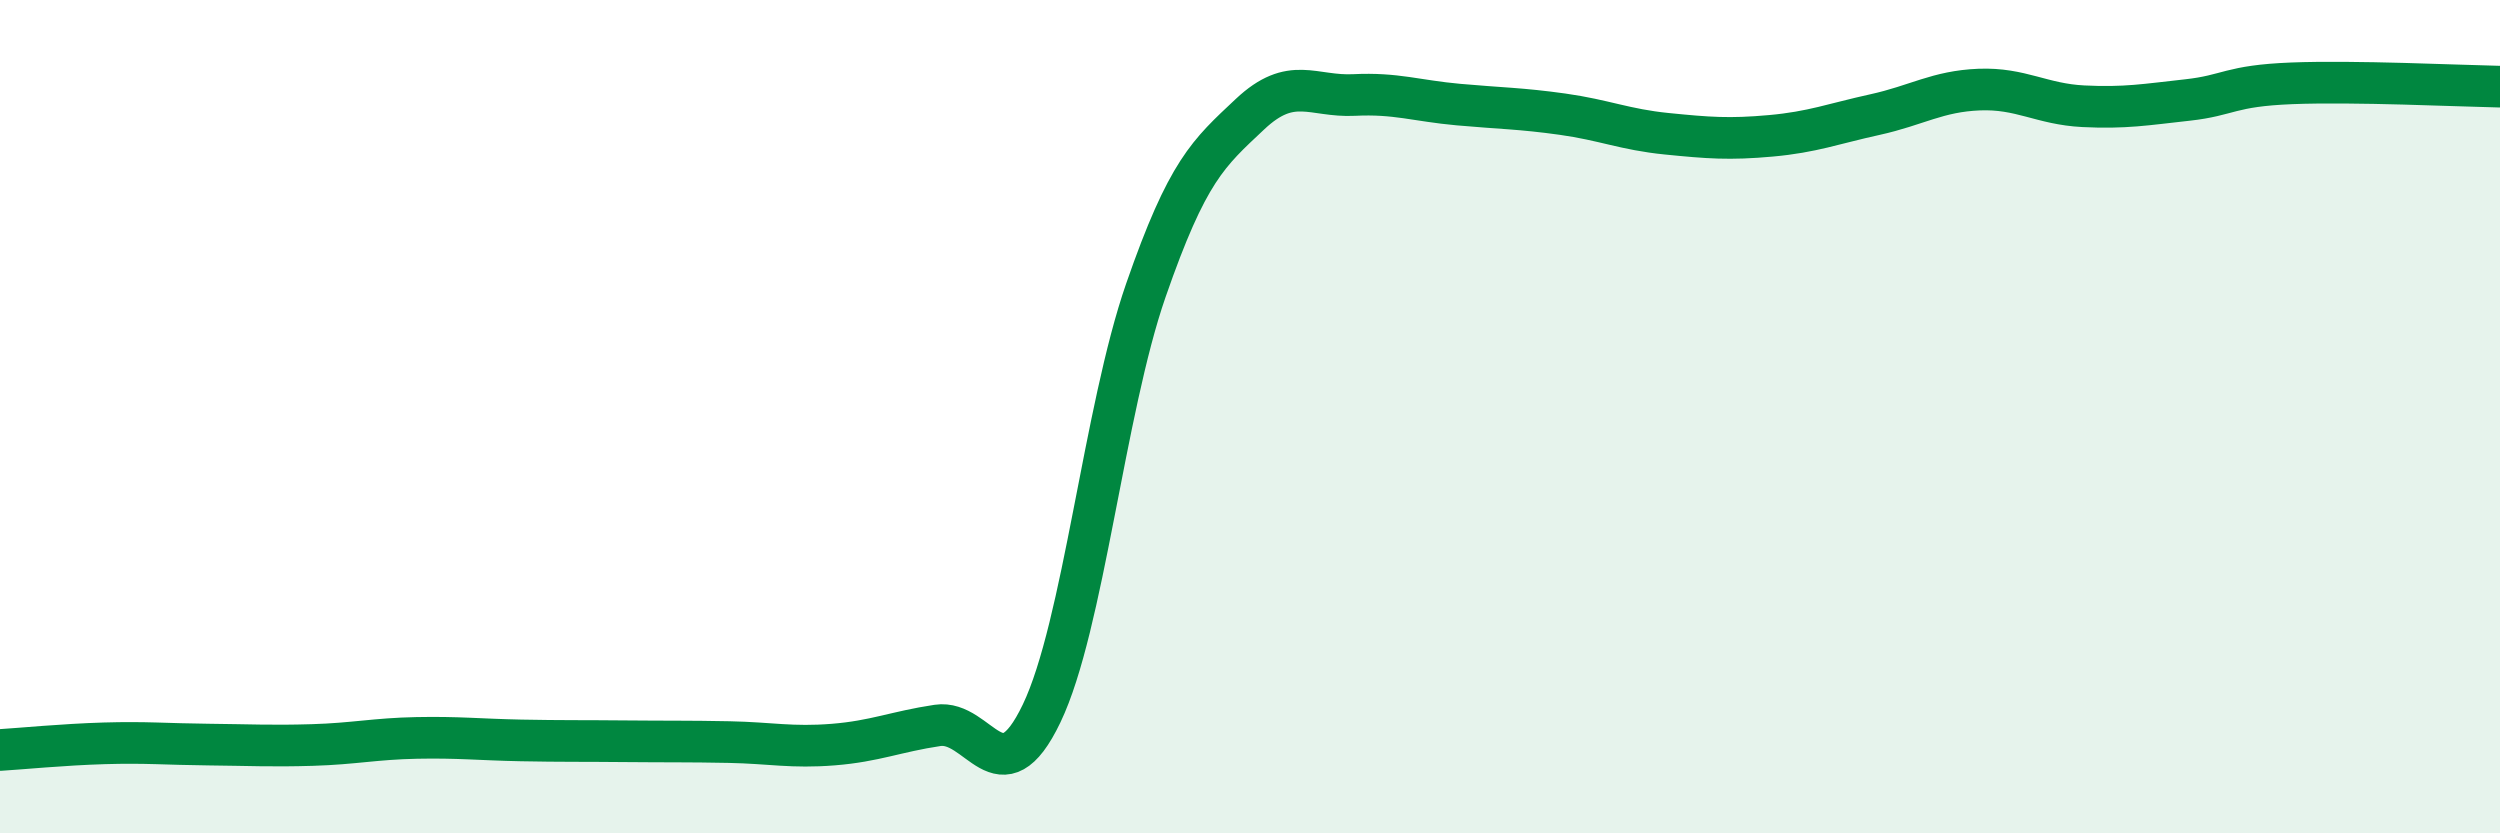
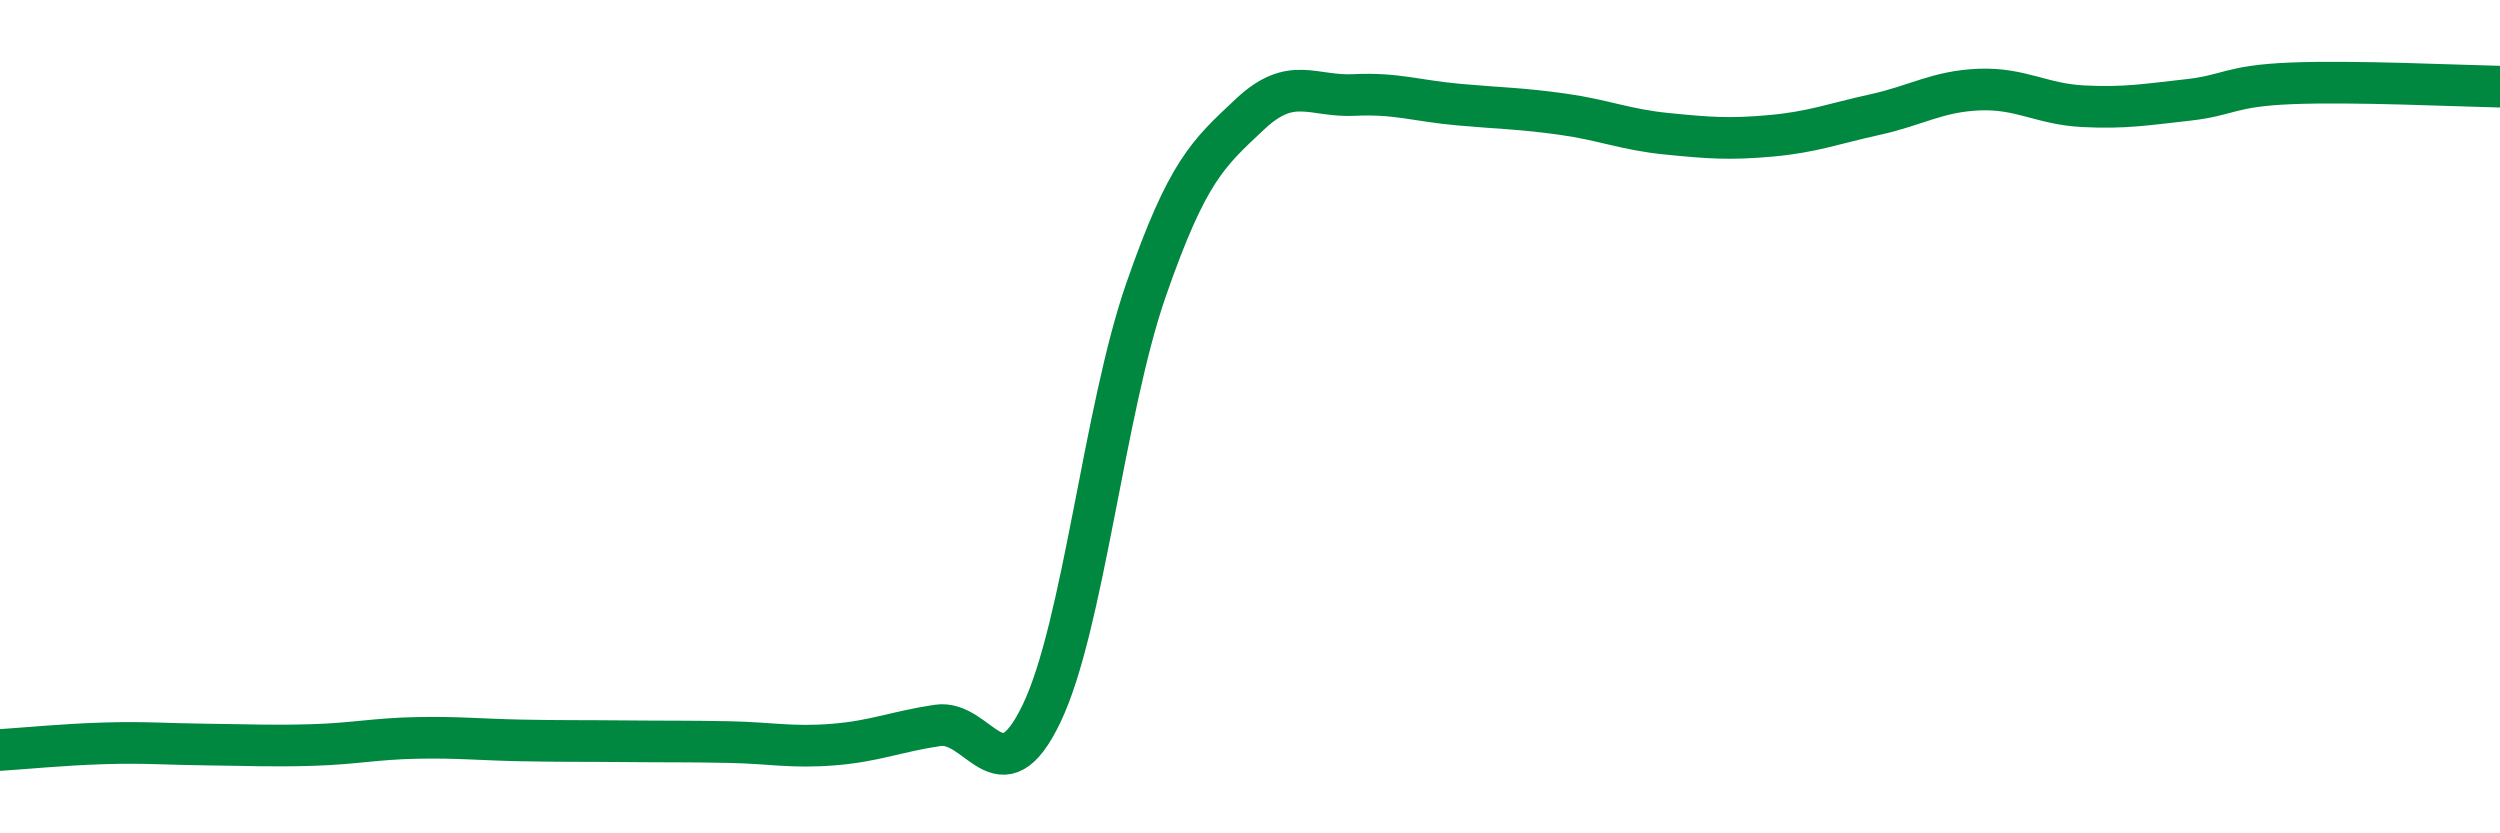
<svg xmlns="http://www.w3.org/2000/svg" width="60" height="20" viewBox="0 0 60 20">
-   <path d="M 0,18 C 0.5,17.97 1.5,17.87 2.5,17.84 C 3.5,17.81 4,17.86 5,17.87 C 6,17.88 6.5,17.91 7.5,17.88 C 8.5,17.85 9,17.73 10,17.71 C 11,17.69 11.5,17.75 12.5,17.77 C 13.5,17.79 14,17.78 15,17.79 C 16,17.8 16.5,17.79 17.5,17.81 C 18.5,17.83 19,17.95 20,17.87 C 21,17.79 21.5,17.56 22.5,17.41 C 23.5,17.26 24,19.21 25,17.12 C 26,15.03 26.5,9.85 27.5,6.97 C 28.5,4.09 29,3.68 30,2.74 C 31,1.8 31.5,2.33 32.5,2.28 C 33.5,2.23 34,2.42 35,2.51 C 36,2.6 36.5,2.6 37.5,2.74 C 38.5,2.88 39,3.11 40,3.21 C 41,3.31 41.5,3.35 42.5,3.26 C 43.5,3.17 44,2.97 45,2.75 C 46,2.53 46.5,2.19 47.5,2.15 C 48.5,2.11 49,2.5 50,2.55 C 51,2.6 51.5,2.51 52.5,2.4 C 53.5,2.29 53.5,2.06 55,2 C 56.5,1.94 59,2.06 60,2.08L60 20L0 20Z" fill="#008740" opacity="0.1" stroke-linecap="round" stroke-linejoin="round" />
  <path d="M 0,18 C 0.5,17.97 1.5,17.87 2.5,17.84 C 3.5,17.81 4,17.86 5,17.87 C 6,17.88 6.5,17.91 7.5,17.88 C 8.5,17.85 9,17.73 10,17.71 C 11,17.69 11.5,17.75 12.5,17.77 C 13.5,17.79 14,17.78 15,17.79 C 16,17.8 16.5,17.79 17.5,17.81 C 18.5,17.83 19,17.95 20,17.87 C 21,17.79 21.5,17.56 22.5,17.41 C 23.5,17.26 24,19.21 25,17.12 C 26,15.03 26.5,9.85 27.5,6.97 C 28.5,4.09 29,3.68 30,2.74 C 31,1.8 31.5,2.33 32.5,2.28 C 33.5,2.23 34,2.42 35,2.51 C 36,2.6 36.5,2.6 37.5,2.74 C 38.5,2.88 39,3.11 40,3.21 C 41,3.31 41.5,3.35 42.5,3.26 C 43.5,3.17 44,2.97 45,2.75 C 46,2.53 46.5,2.19 47.5,2.15 C 48.5,2.11 49,2.5 50,2.55 C 51,2.6 51.5,2.51 52.5,2.4 C 53.5,2.29 53.5,2.06 55,2 C 56.5,1.94 59,2.06 60,2.08" stroke="#008740" stroke-width="1" fill="none" stroke-linecap="round" stroke-linejoin="round" />
</svg>